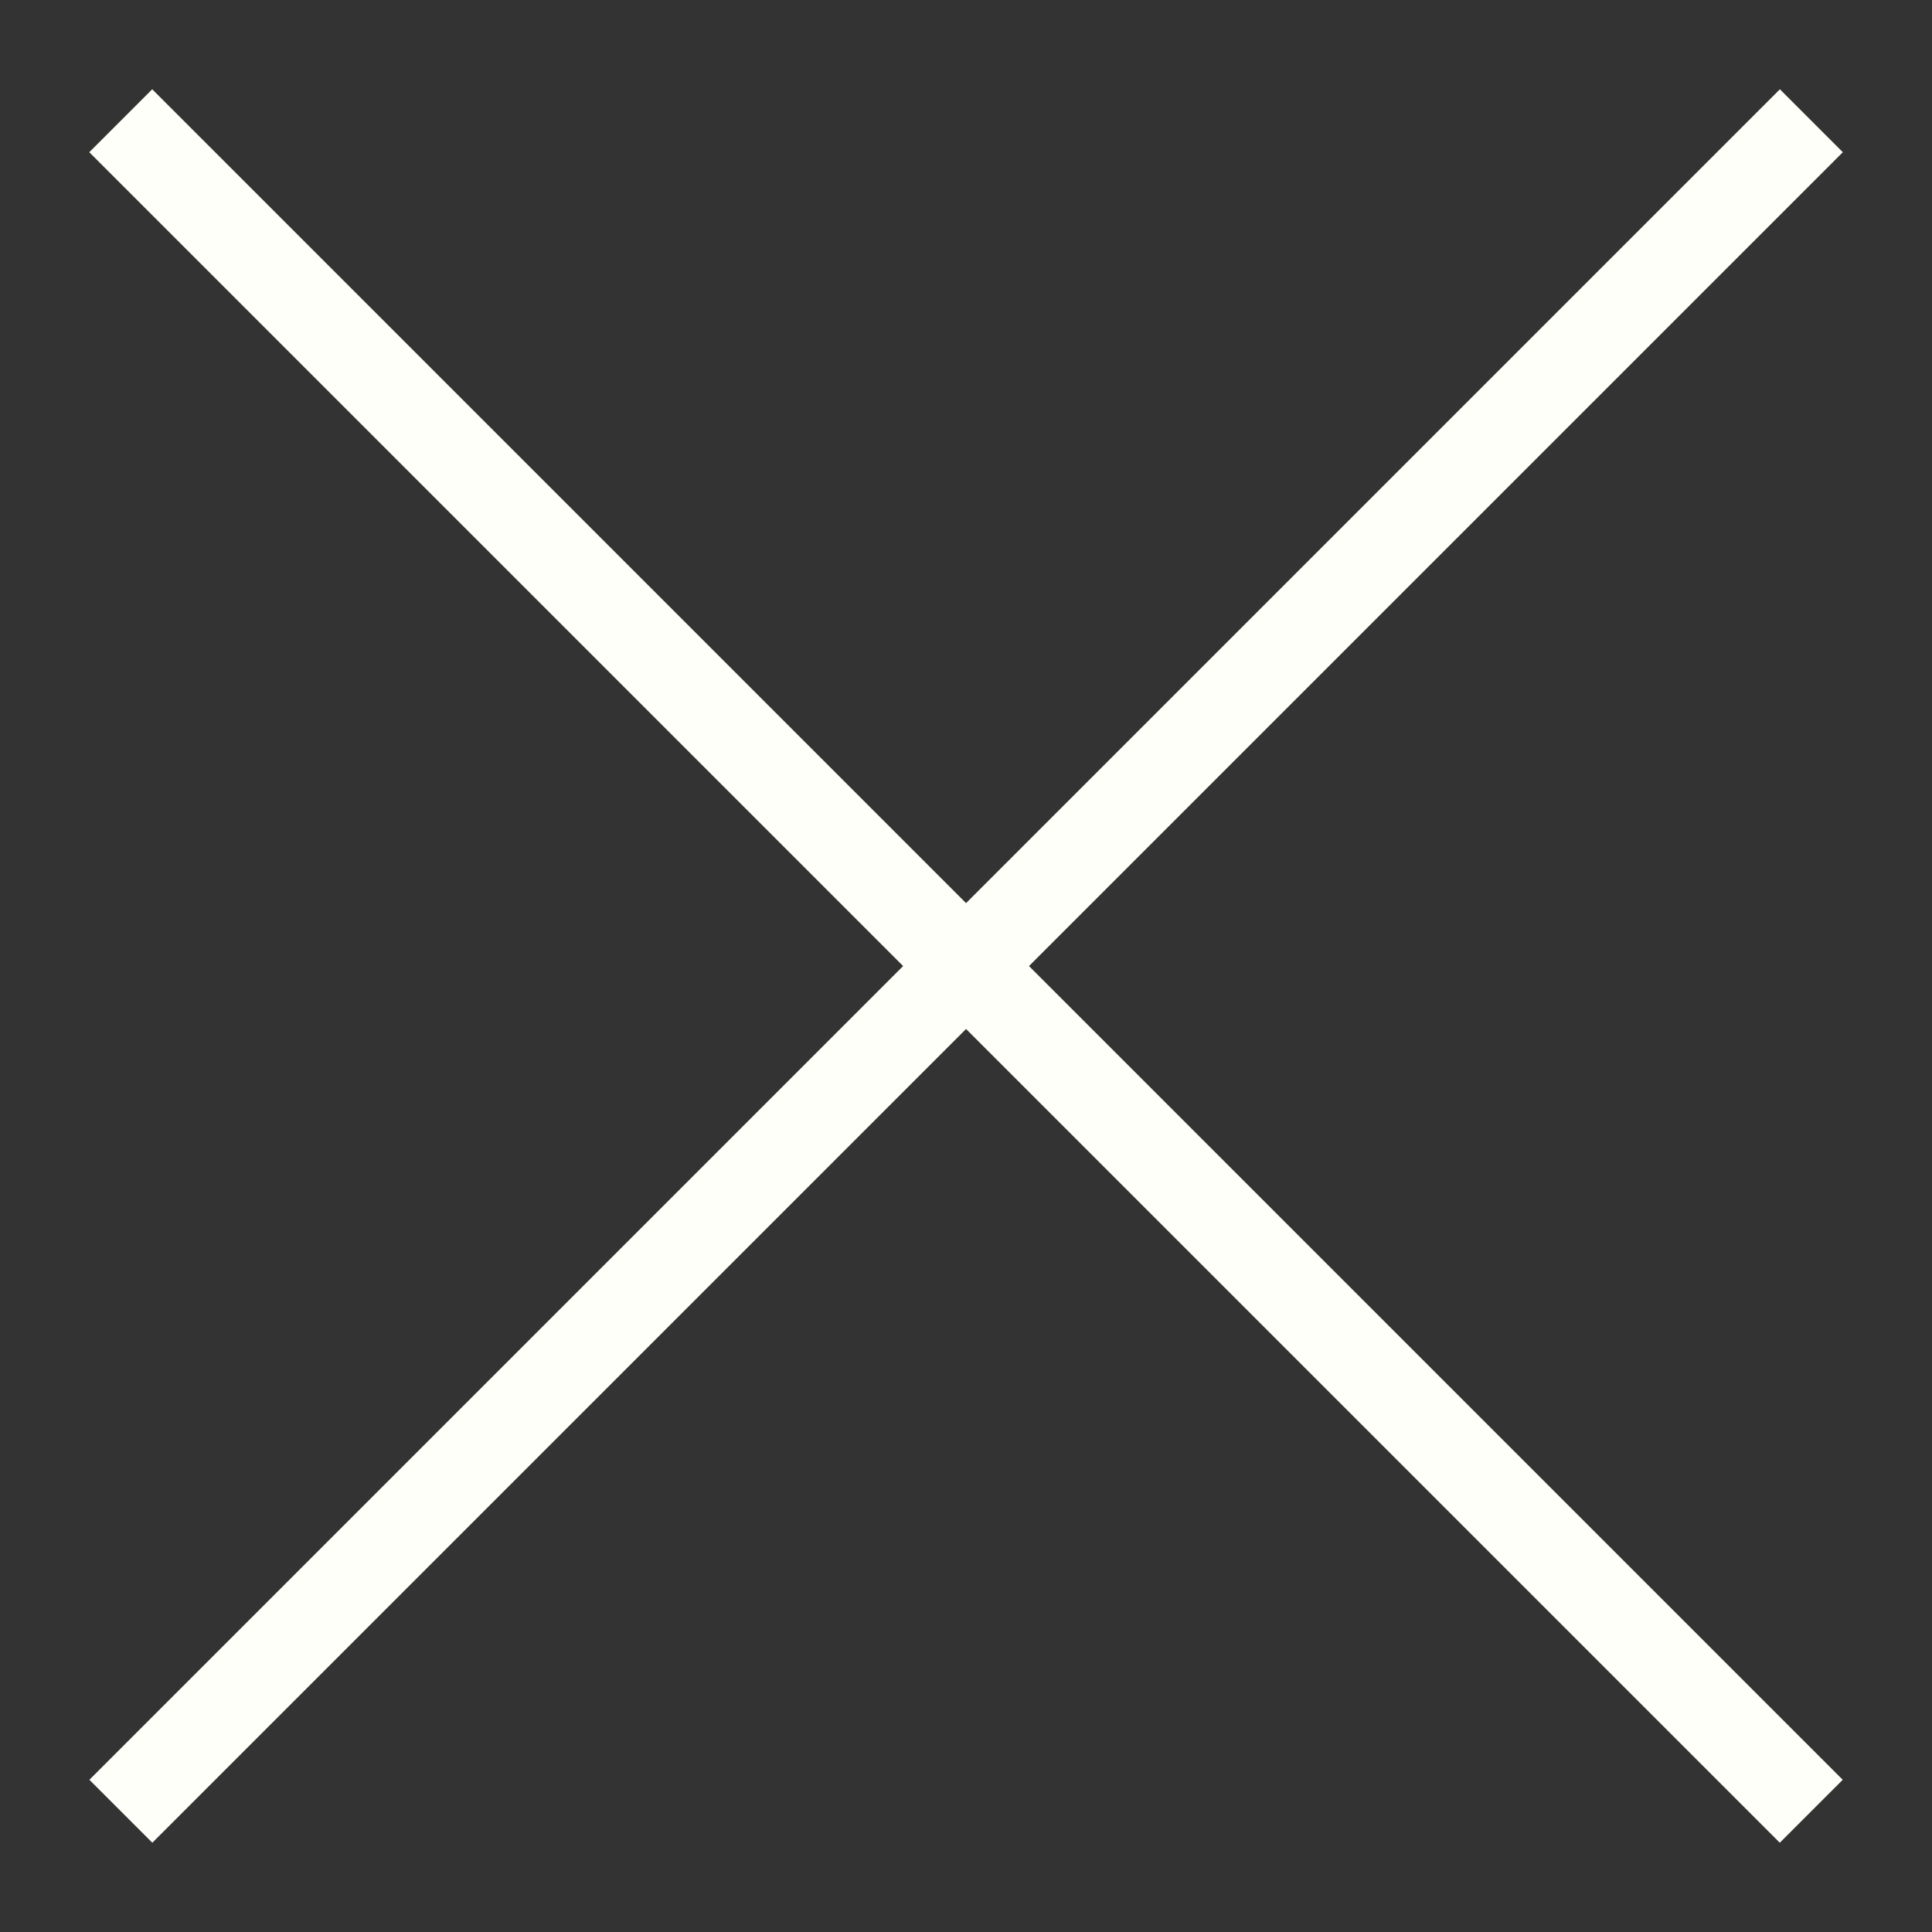
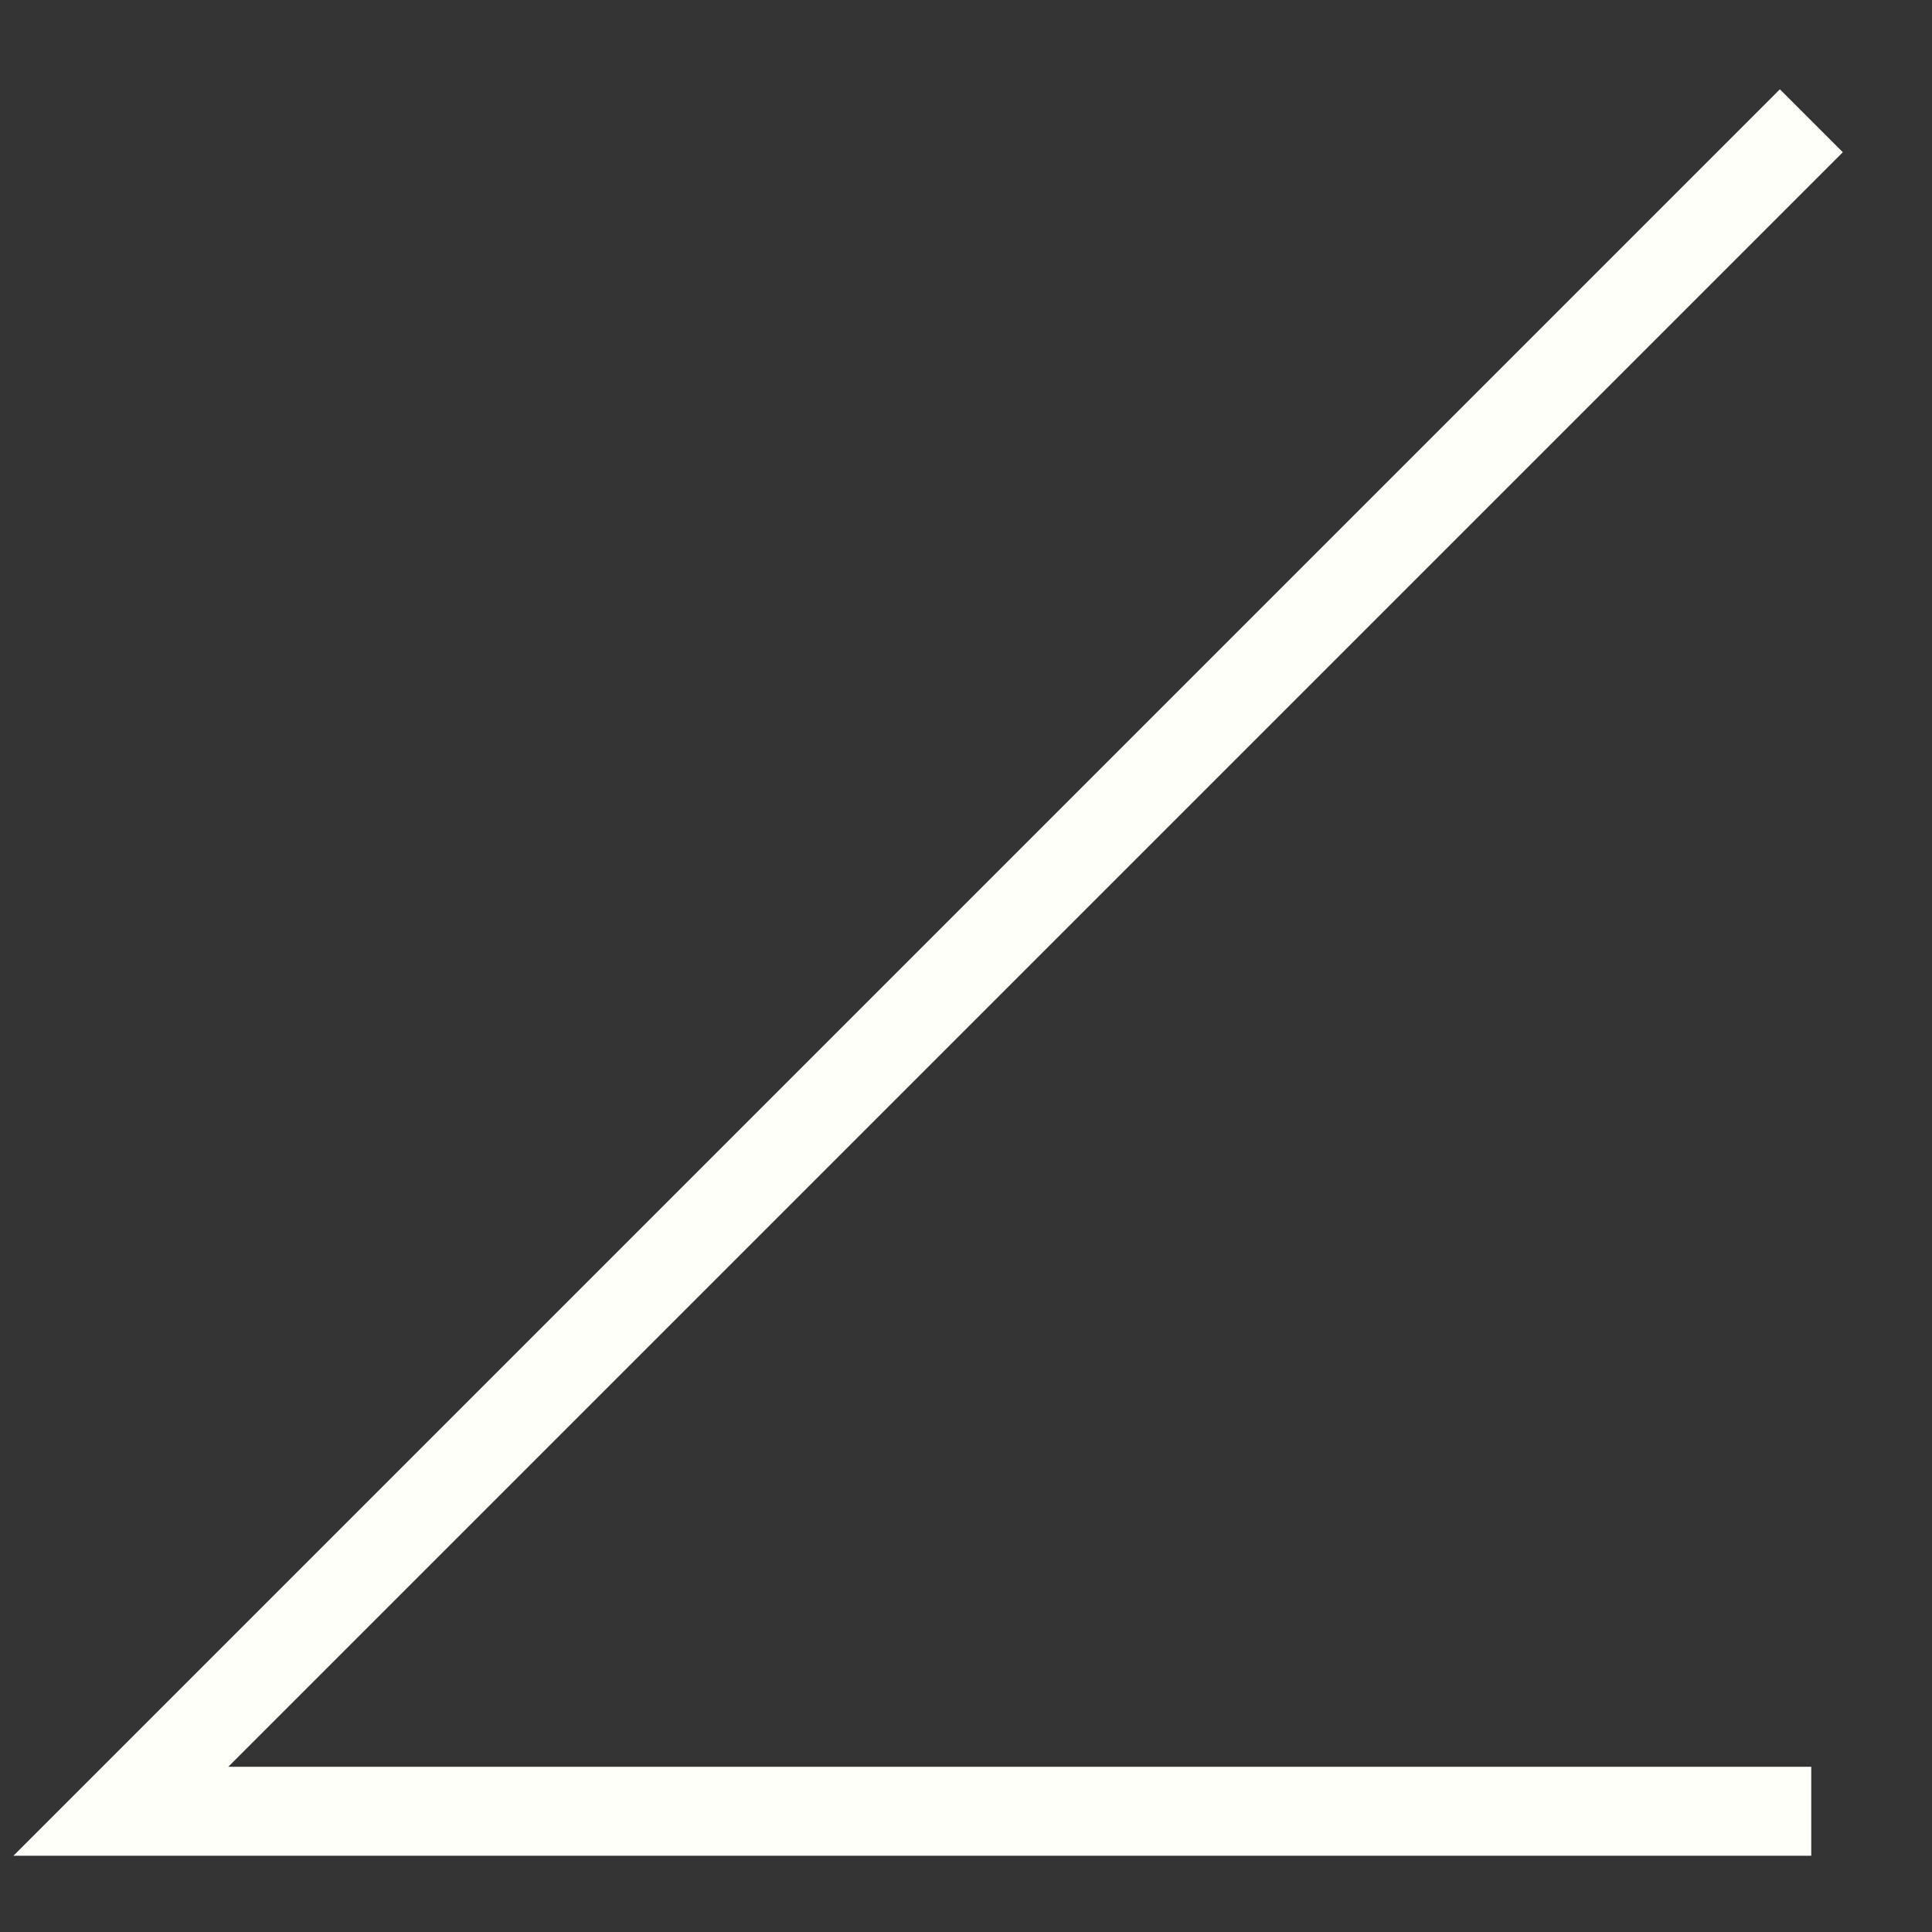
<svg xmlns="http://www.w3.org/2000/svg" width="16" height="16" viewBox="0 0 16 16" fill="none">
  <rect x="0" y="0" width="16" height="16" fill="#333333" stroke="none" />
-   <path d="M15.001 1L1.001 15M1 1L15 15" stroke="#FFFFF9" stroke-width="0.737" />
+   <path d="M15.001 1L1.001 15L15 15" stroke="#FFFFF9" stroke-width="0.737" />
</svg>